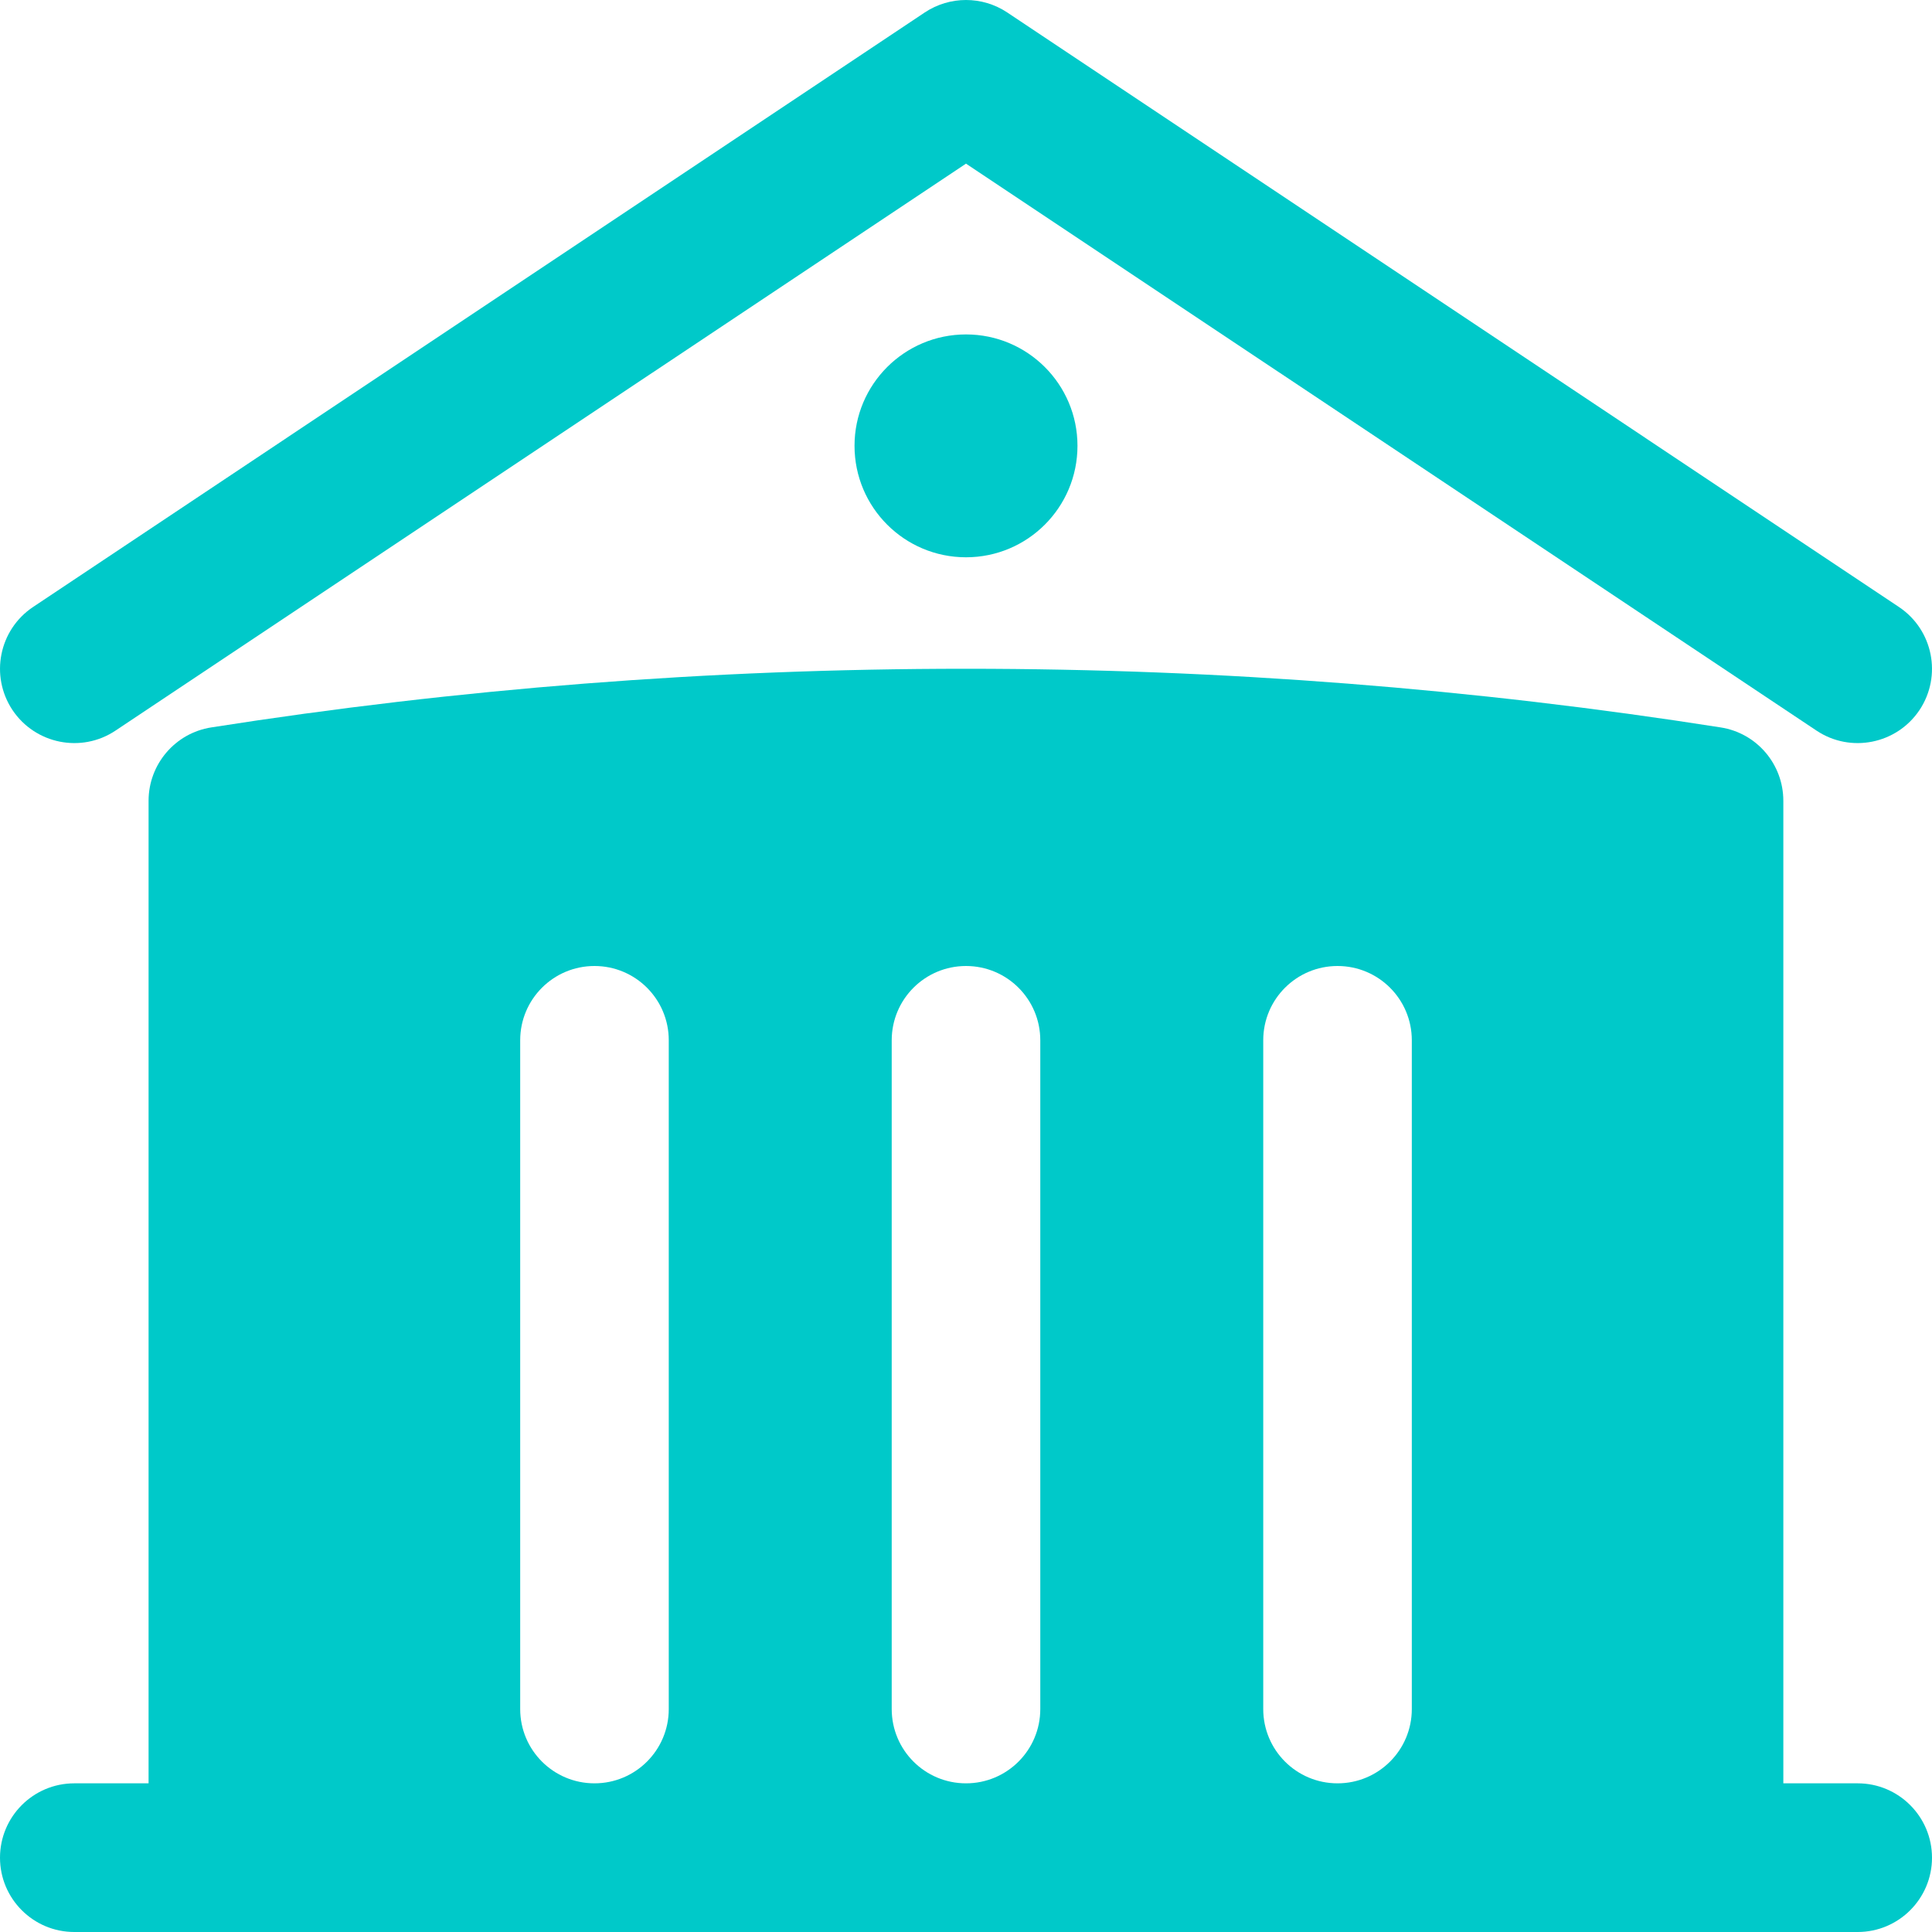
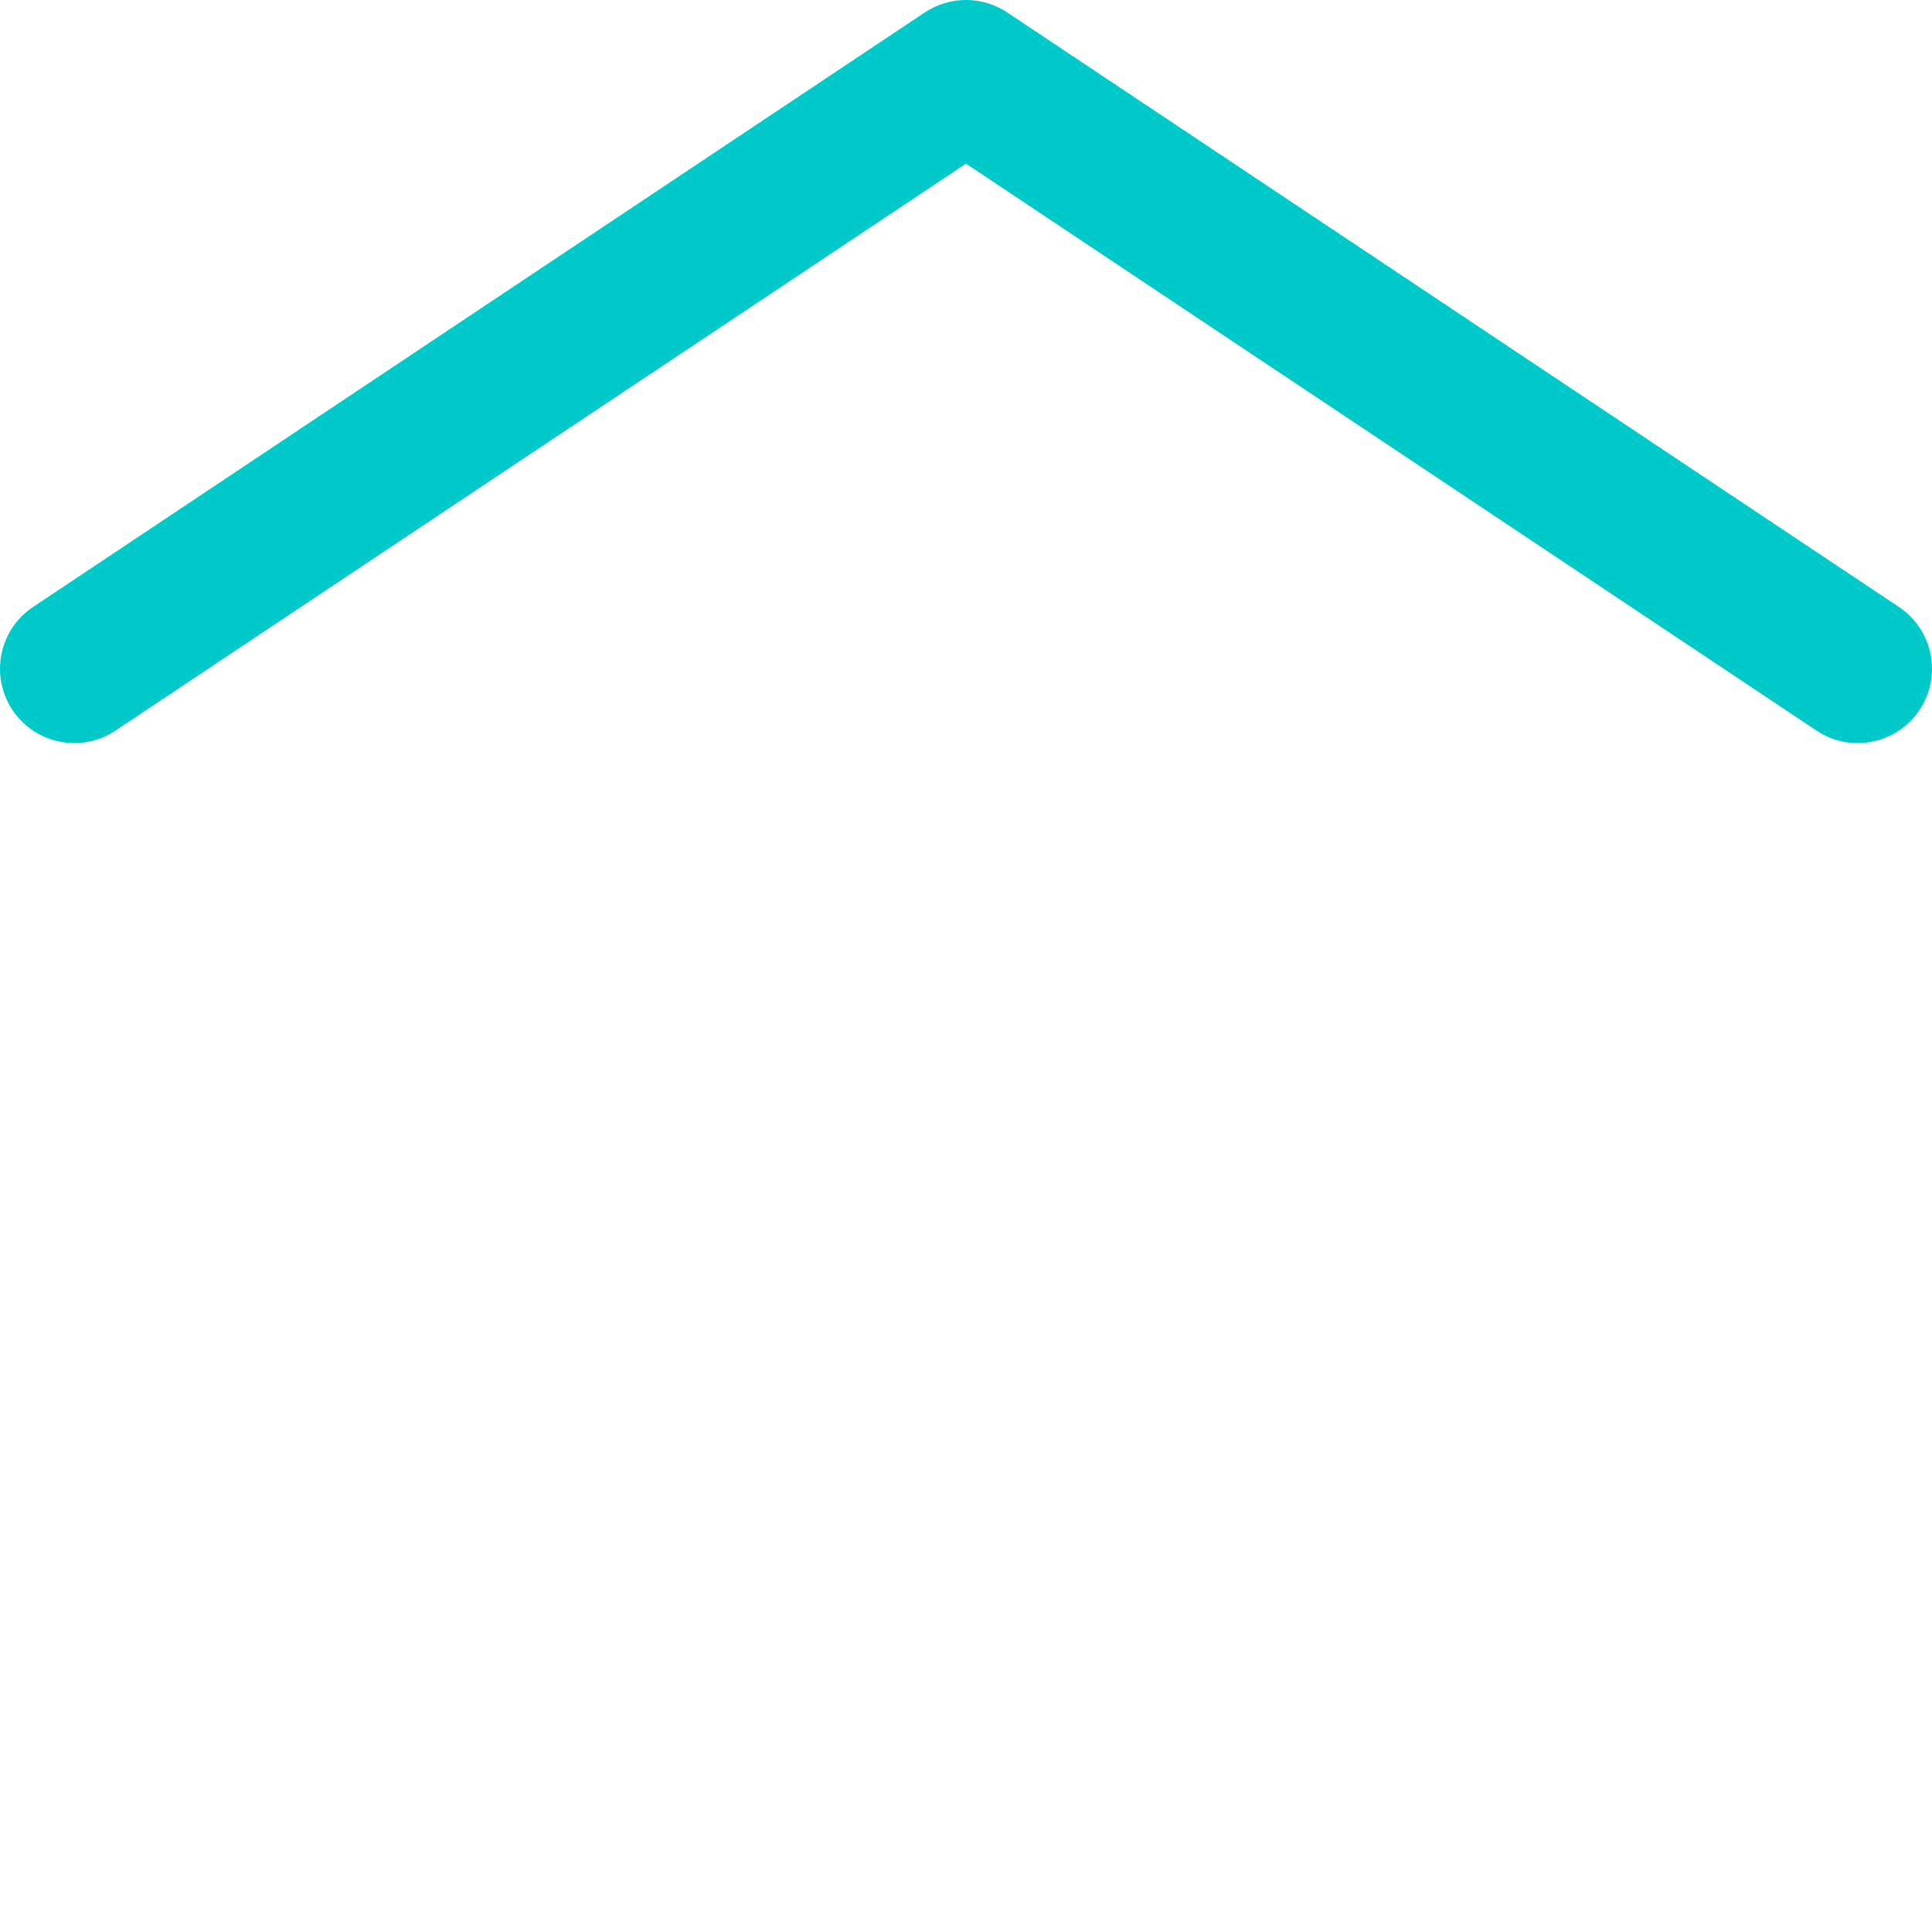
<svg xmlns="http://www.w3.org/2000/svg" width="20" height="20" viewBox="0 0 20 20" fill="none">
  <path d="M9.573 0.129C9.832 -0.043 10.168 -0.043 10.427 0.129L19.657 6.283C20.011 6.519 20.106 6.996 19.871 7.35C19.635 7.703 19.157 7.799 18.804 7.563L10 1.694L1.196 7.563C0.843 7.799 0.365 7.703 0.129 7.35C-0.106 6.996 -0.011 6.519 0.343 6.283L9.573 0.129Z" fill="#00C9C9" />
-   <path fill-rule="evenodd" clip-rule="evenodd" d="M18.461 8.29V18.461H19.231C19.655 18.461 20 18.806 20 19.231C20 19.655 19.655 20 19.231 20H0.769C0.344 20 0 19.655 0 19.231C0 18.806 0.344 18.461 0.769 18.461H1.538V8.29C1.538 7.911 1.814 7.588 2.188 7.53C4.734 7.13 7.343 6.923 10 6.923C12.657 6.923 15.266 7.13 17.811 7.53C18.186 7.588 18.461 7.911 18.461 8.29ZM10.769 10.769C10.769 10.344 10.425 10 10 10C9.575 10 9.231 10.344 9.231 10.769V17.692C9.231 18.117 9.575 18.461 10 18.461C10.425 18.461 10.769 18.117 10.769 17.692V10.769ZM13.846 10C14.271 10 14.615 10.344 14.615 10.769V17.692C14.615 18.117 14.271 18.461 13.846 18.461C13.421 18.461 13.077 18.117 13.077 17.692V10.769C13.077 10.344 13.421 10 13.846 10ZM6.923 10.769C6.923 10.344 6.579 10 6.154 10C5.729 10 5.385 10.344 5.385 10.769V17.692C5.385 18.117 5.729 18.461 6.154 18.461C6.579 18.461 6.923 18.117 6.923 17.692V10.769Z" fill="#00C9C9" />
-   <path d="M10 5.769C10.637 5.769 11.154 5.253 11.154 4.615C11.154 3.978 10.637 3.462 10 3.462C9.363 3.462 8.846 3.978 8.846 4.615C8.846 5.253 9.363 5.769 10 5.769Z" fill="#00C9C9" />
</svg>